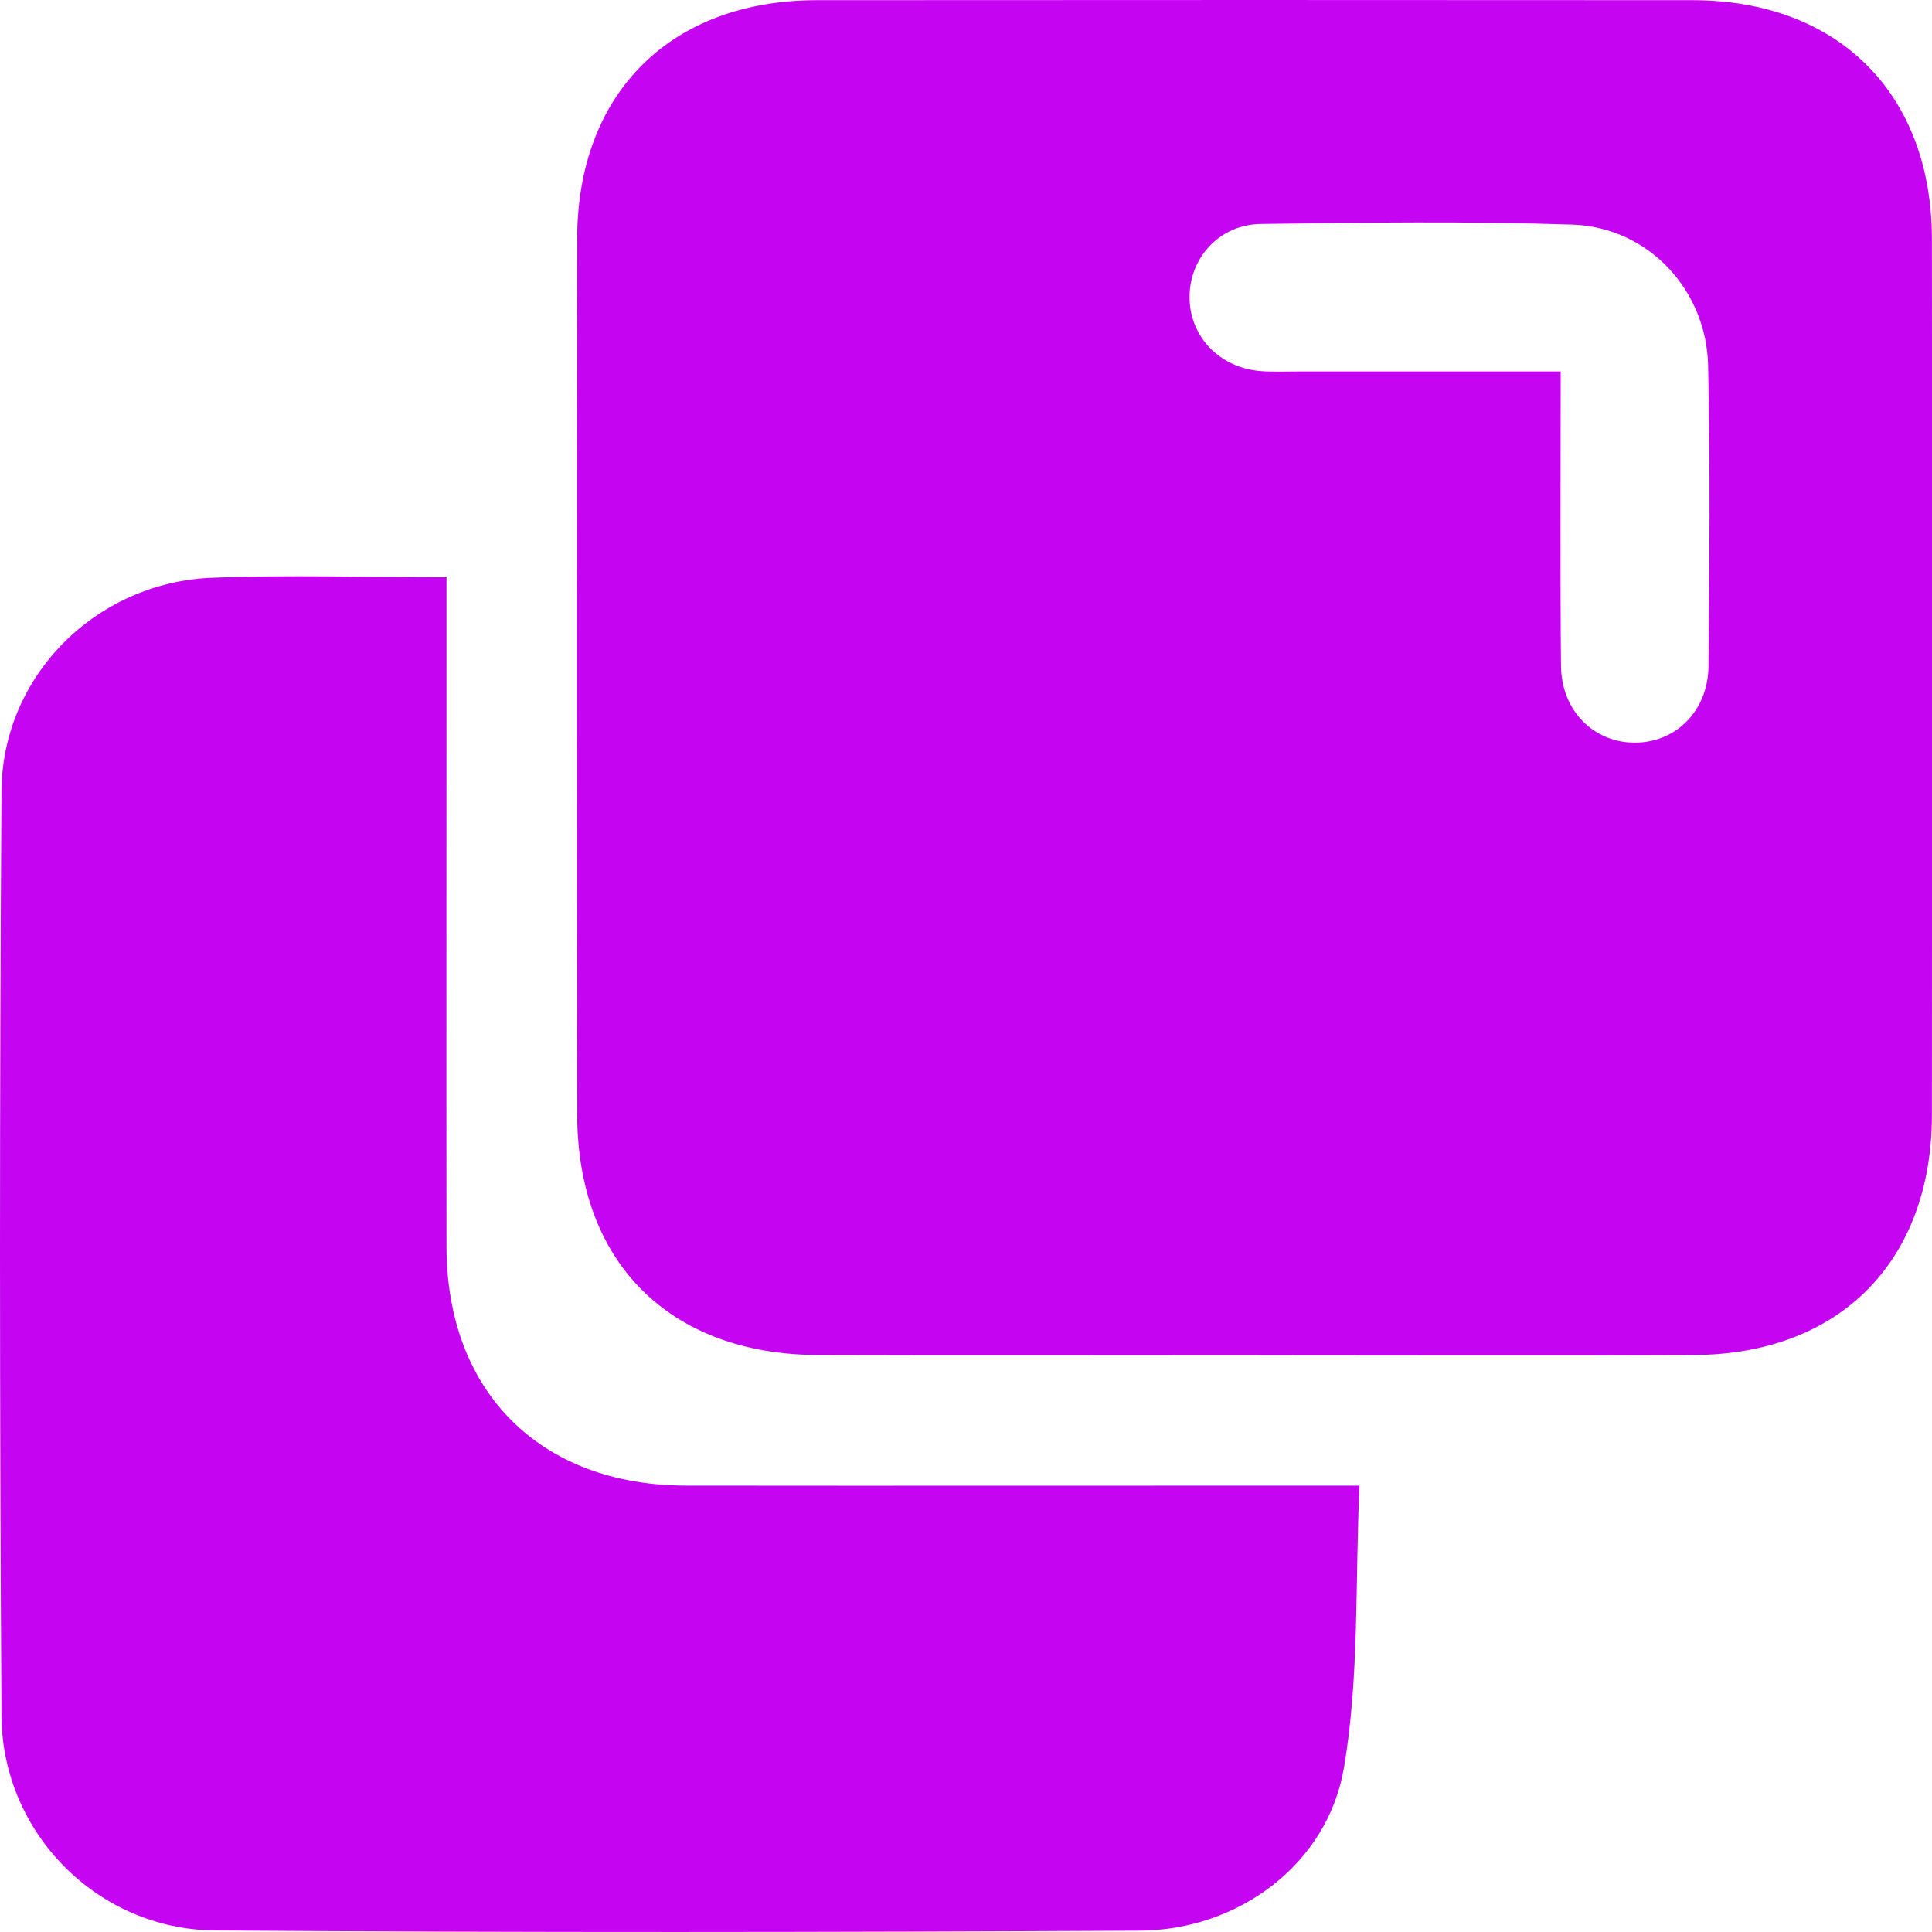
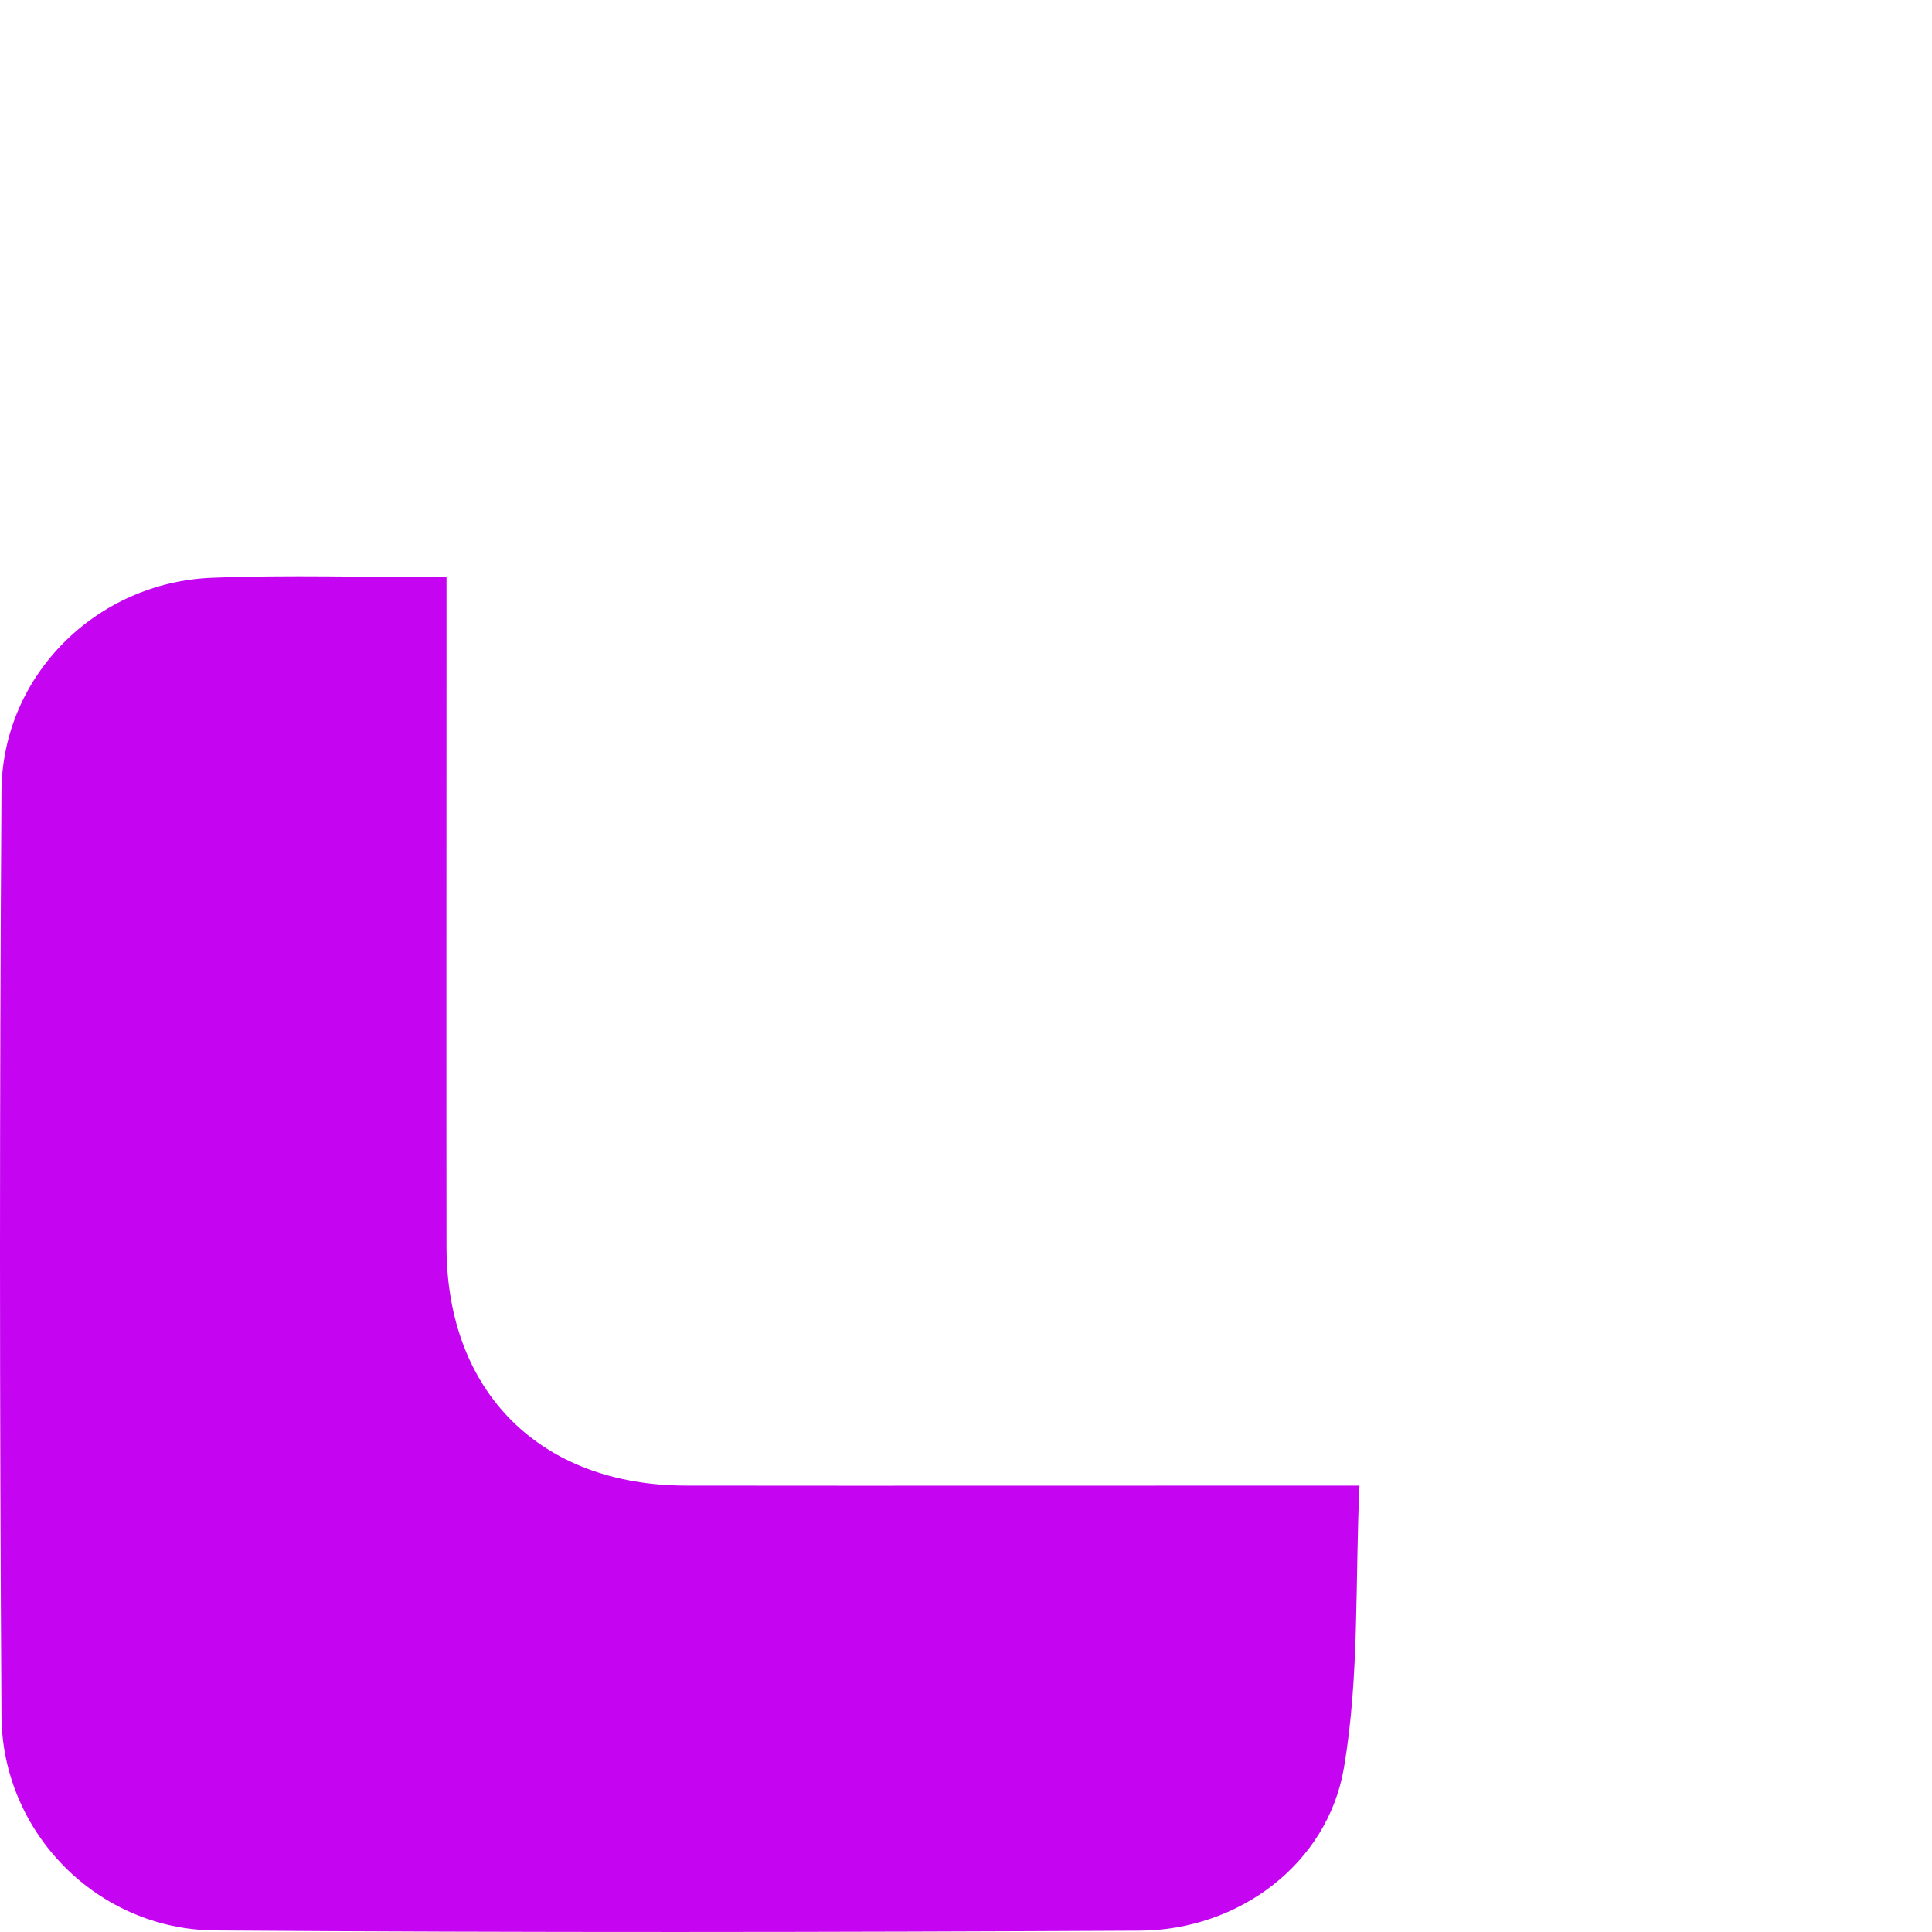
<svg xmlns="http://www.w3.org/2000/svg" width="80" height="80" viewBox="0 0 80 80" fill="none">
-   <path d="M52.01 56.112C45.963 56.112 39.92 56.128 33.873 56.109C27.732 56.091 23.909 52.277 23.899 46.147C23.884 34.057 23.881 21.967 23.899 9.874C23.912 3.845 27.778 0.013 33.821 0.007C45.911 -0.002 58.001 -0.002 70.094 0.007C76.118 0.013 79.99 3.876 79.997 9.895C80.009 21.985 80.006 34.076 79.997 46.169C79.99 52.225 76.18 56.079 70.146 56.109C64.099 56.137 58.056 56.115 52.01 56.115V56.112ZM64.625 15.382C64.625 19.599 64.598 23.588 64.638 27.577C64.656 29.431 65.994 30.751 67.692 30.751C69.395 30.751 70.727 29.441 70.746 27.577C70.785 23.431 70.822 19.282 70.73 15.139C70.659 11.986 68.233 9.406 65.108 9.301C60.815 9.157 56.509 9.212 52.212 9.274C50.463 9.298 49.223 10.716 49.257 12.371C49.291 13.961 50.509 15.222 52.182 15.364C52.689 15.407 53.206 15.382 53.716 15.382C57.29 15.382 60.864 15.382 64.625 15.382Z" fill="#C505F2" />
  <path d="M18.489 23.904C18.489 25.301 18.489 26.473 18.489 27.645C18.489 35.641 18.48 43.638 18.489 51.634C18.499 57.647 22.377 61.51 28.408 61.516C37.02 61.526 45.631 61.516 54.242 61.516C54.796 61.516 55.352 61.516 56.294 61.516C56.109 65.508 56.294 69.424 55.651 73.198C54.971 77.205 51.268 79.924 47.196 79.945C34.433 80.01 21.67 80.028 8.906 79.936C4.053 79.902 0.092 75.907 0.061 71.054C-0.019 58.29 -0.022 45.526 0.061 32.762C0.092 27.971 3.989 24.108 8.786 23.923C11.951 23.8 15.125 23.901 18.486 23.901L18.489 23.904Z" fill="#C505F2" />
</svg>